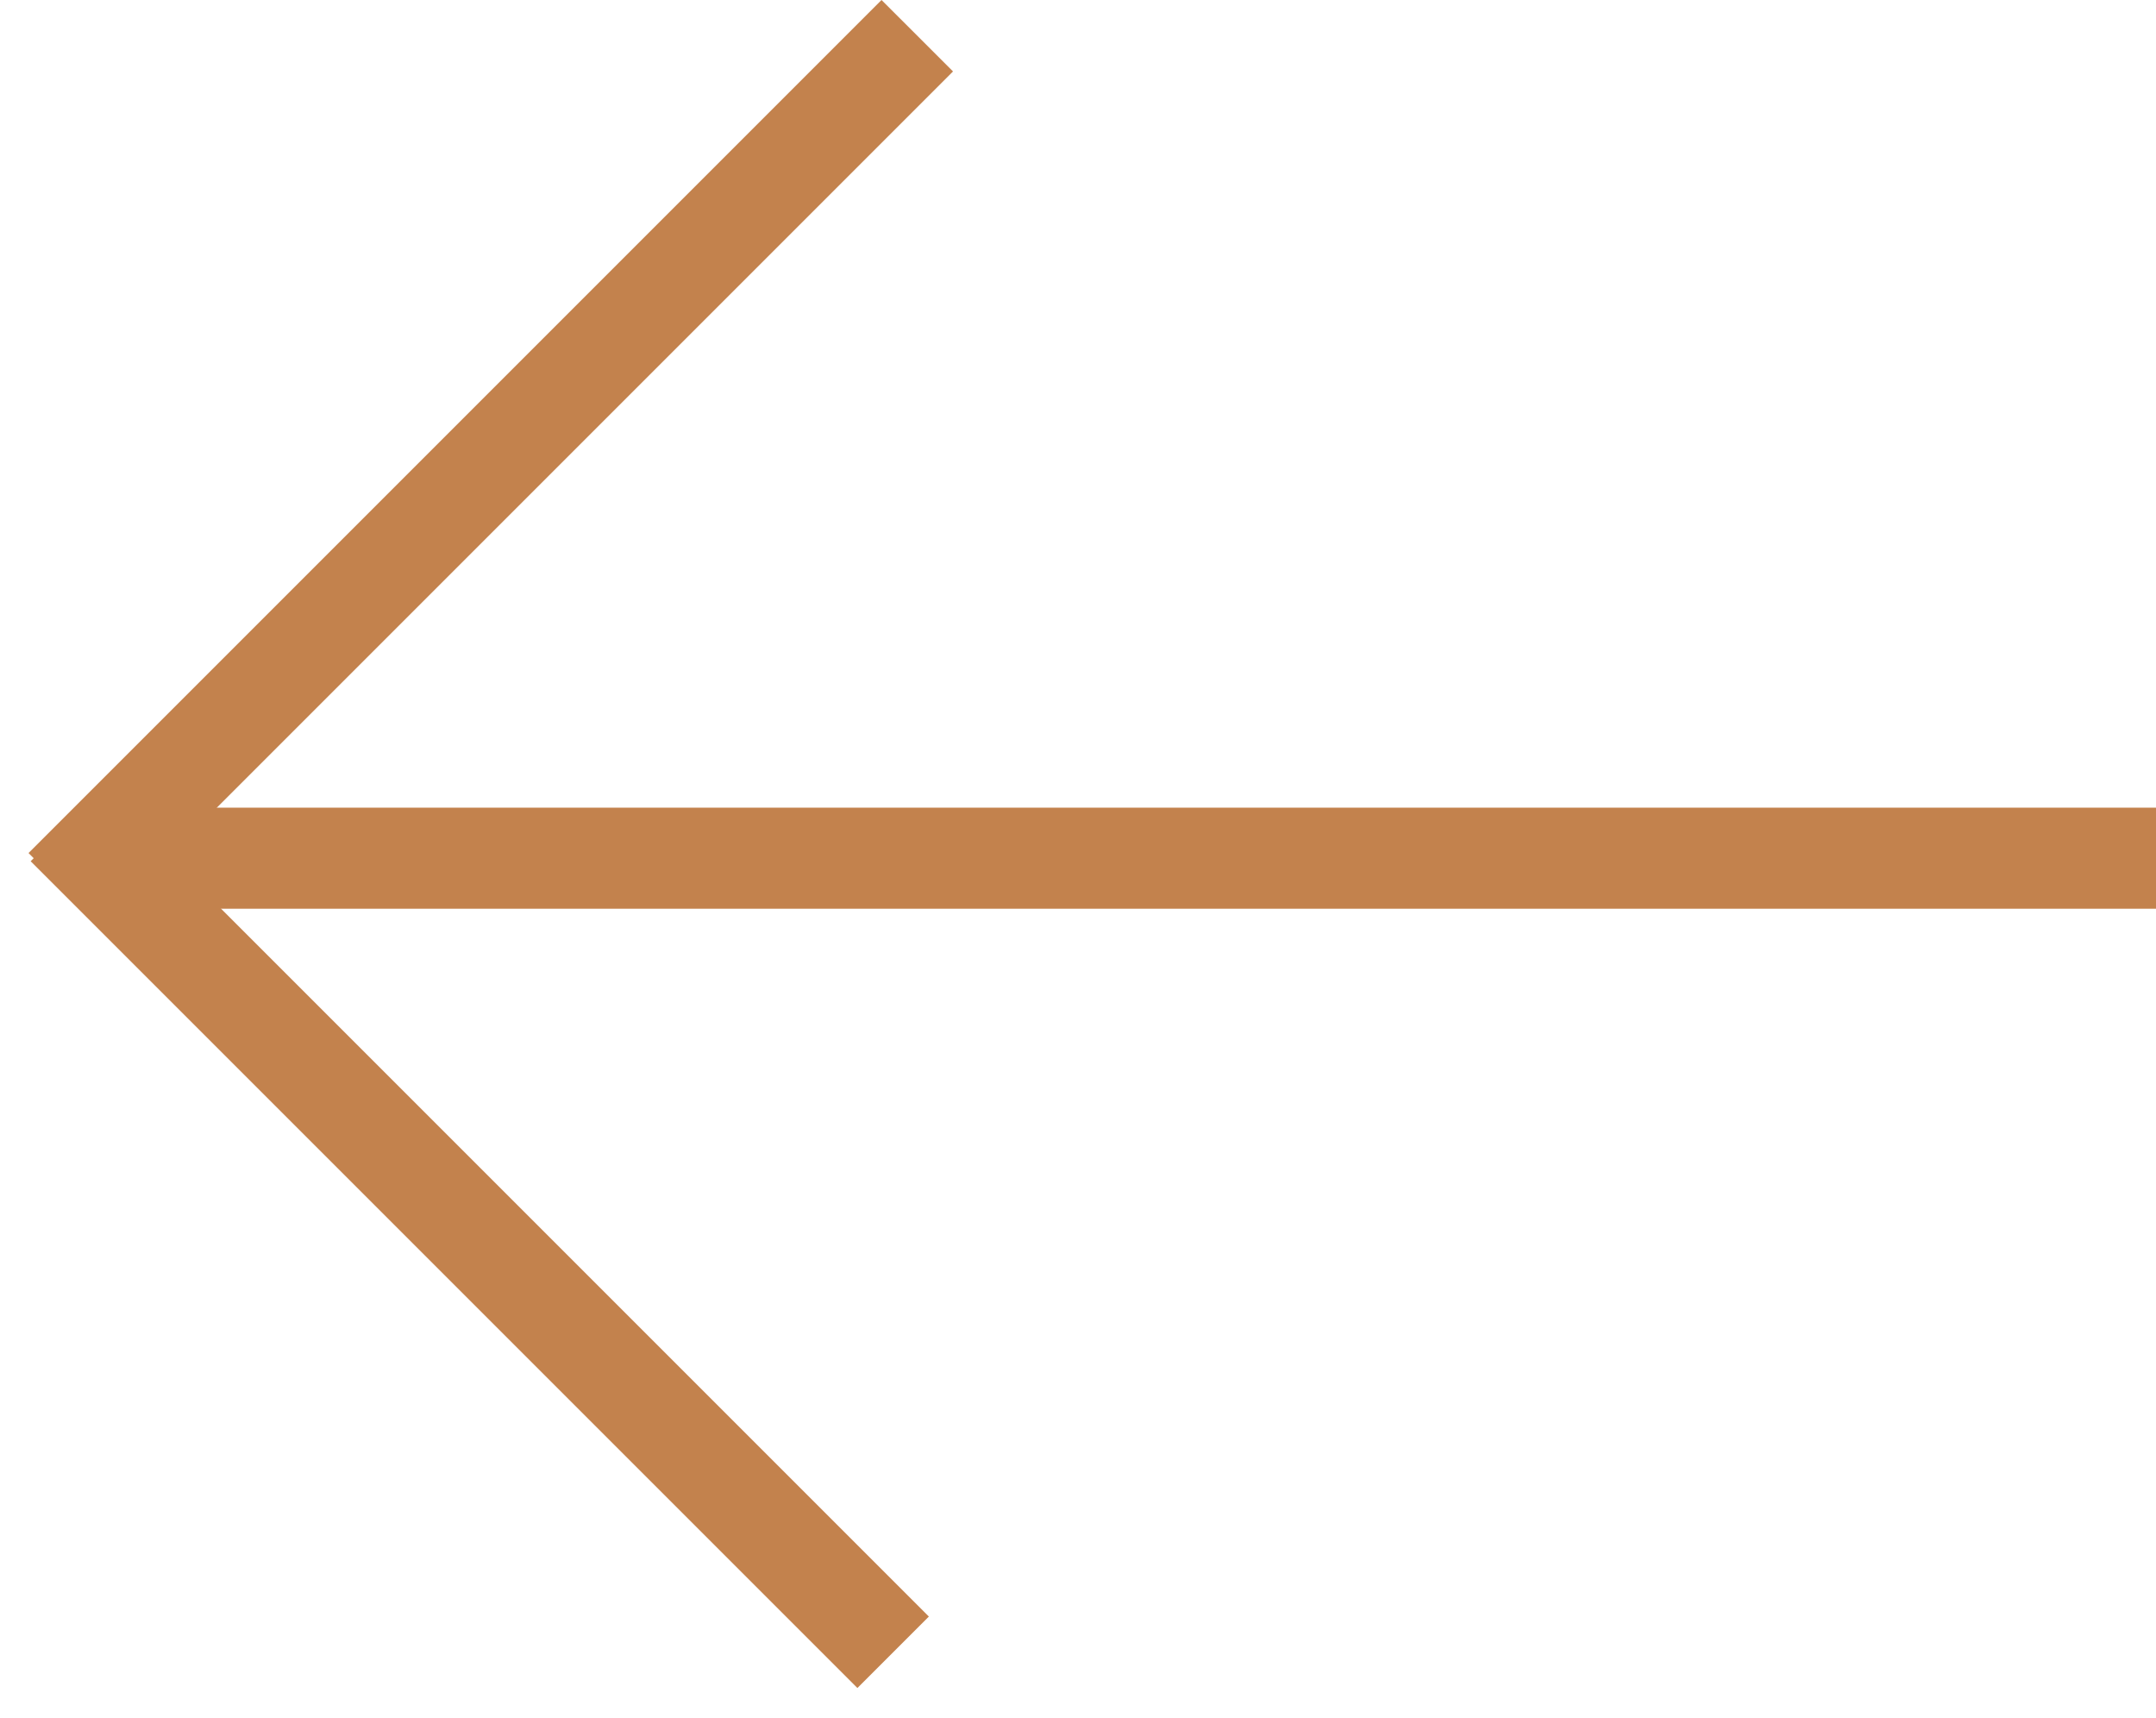
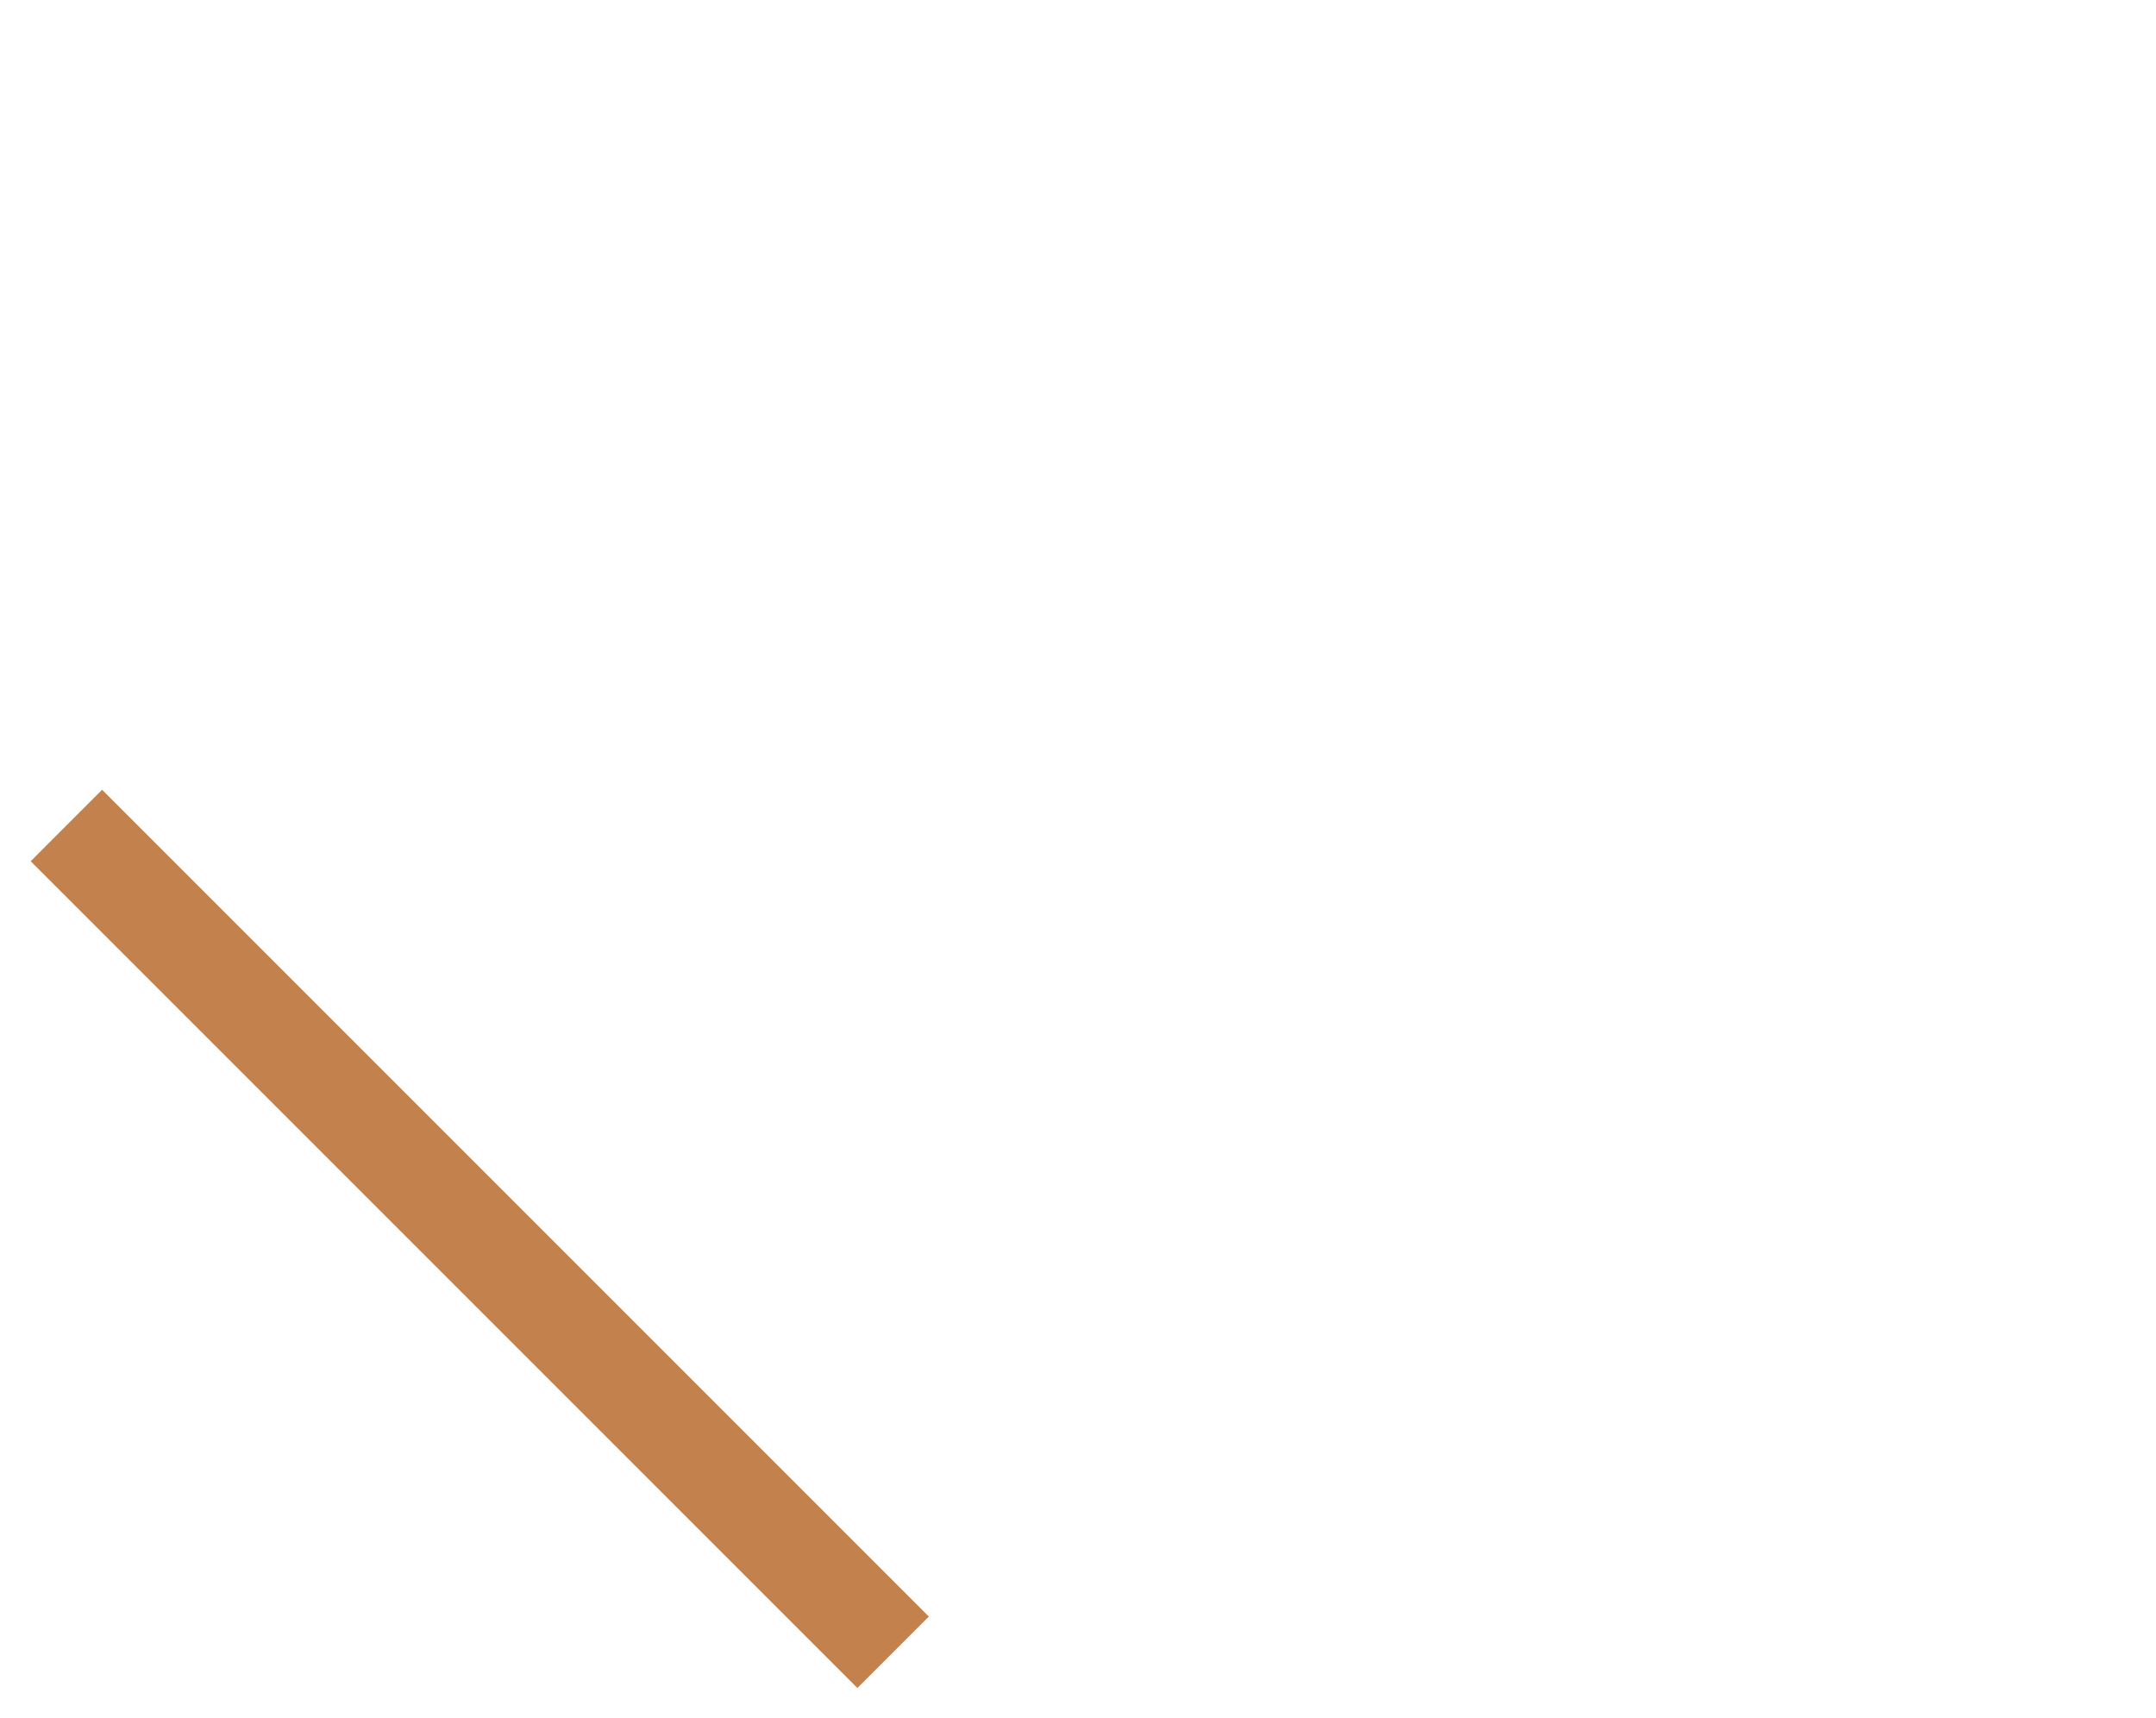
<svg xmlns="http://www.w3.org/2000/svg" width="64" height="51" viewBox="0 0 64 51" fill="none">
  <path fill-rule="evenodd" clip-rule="evenodd" d="M25.452 50.105L0.91 25.564L3.031 23.442L27.573 47.984L25.452 50.105Z" fill="#C3824D" />
-   <path fill-rule="evenodd" clip-rule="evenodd" d="M26.168 1.96038e-05L0.847 25.321L2.969 27.442L28.29 2.121L26.168 1.96038e-05Z" fill="#C3824D" />
-   <path fill-rule="evenodd" clip-rule="evenodd" d="M64 26.974L3 26.974L3 23.974L64 23.974L64 26.974Z" fill="#C3824D" />
</svg>